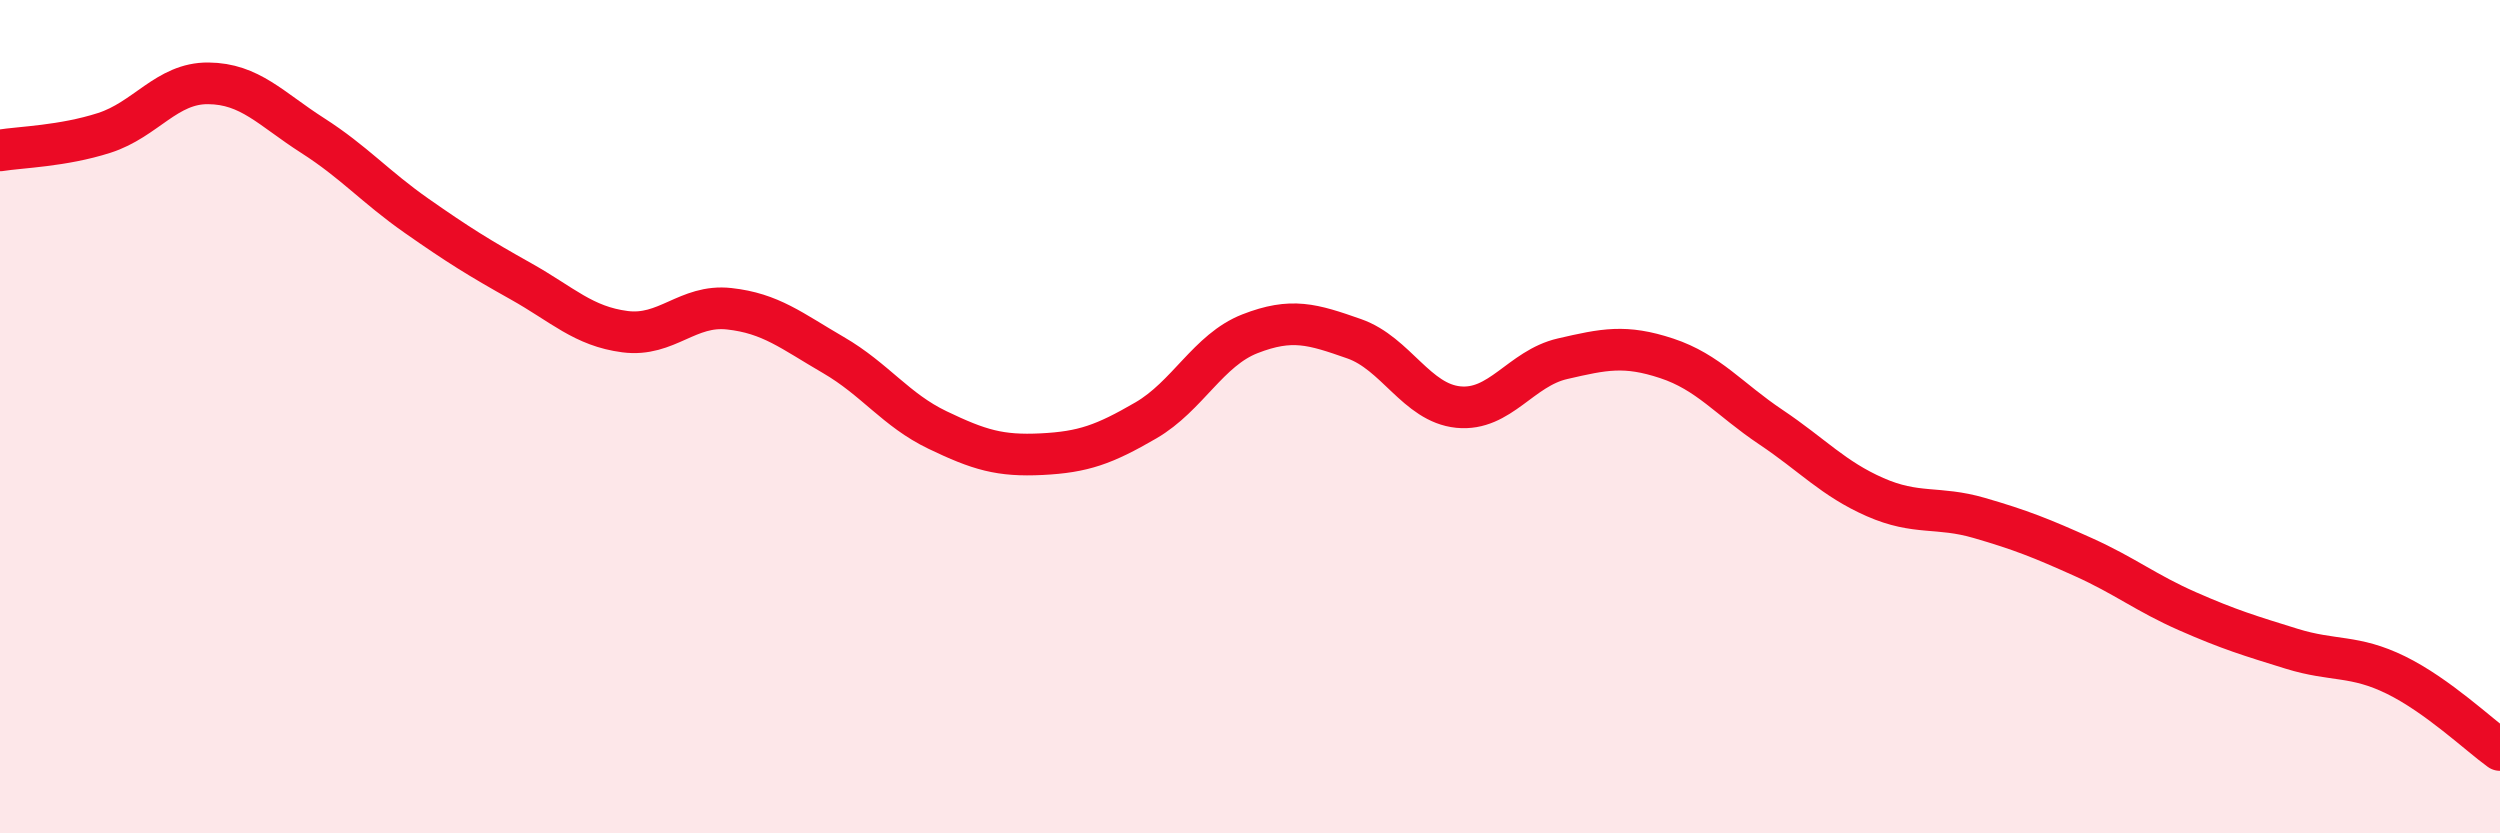
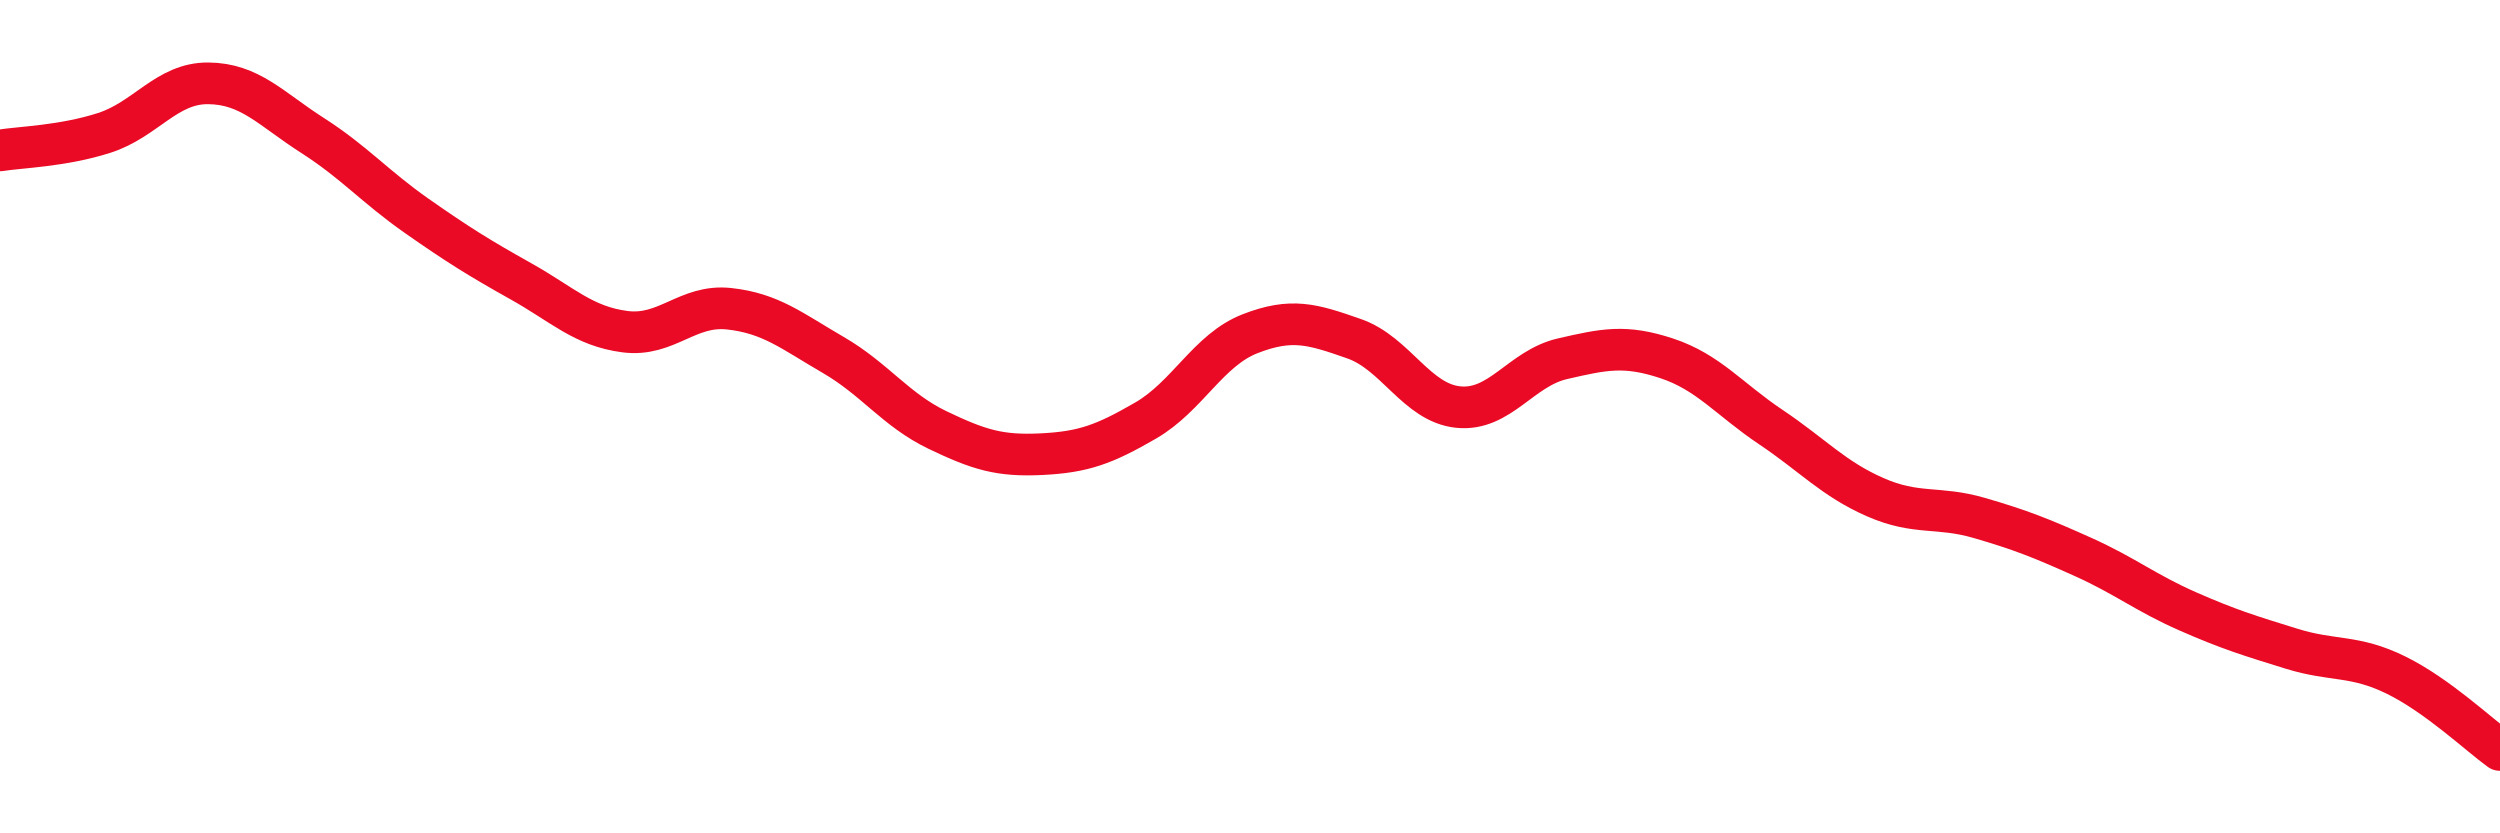
<svg xmlns="http://www.w3.org/2000/svg" width="60" height="20" viewBox="0 0 60 20">
-   <path d="M 0,3.61 C 0.5,3.53 1.5,3.51 2.5,3.19 C 3.5,2.87 4,1.99 5,2 C 6,2.01 6.5,2.61 7.5,3.25 C 8.5,3.89 9,4.48 10,5.18 C 11,5.88 11.5,6.19 12.5,6.75 C 13.5,7.31 14,7.83 15,7.96 C 16,8.09 16.5,7.3 17.5,7.41 C 18.5,7.52 19,7.94 20,8.52 C 21,9.1 21.5,9.84 22.5,10.32 C 23.5,10.8 24,10.95 25,10.9 C 26,10.85 26.5,10.67 27.5,10.09 C 28.5,9.51 29,8.4 30,8.01 C 31,7.62 31.5,7.78 32.5,8.13 C 33.5,8.48 34,9.67 35,9.77 C 36,9.87 36.5,8.84 37.5,8.61 C 38.5,8.38 39,8.27 40,8.6 C 41,8.93 41.5,9.58 42.5,10.25 C 43.5,10.92 44,11.49 45,11.93 C 46,12.37 46.5,12.14 47.5,12.43 C 48.5,12.72 49,12.92 50,13.37 C 51,13.82 51.5,14.23 52.5,14.67 C 53.5,15.11 54,15.26 55,15.57 C 56,15.88 56.5,15.71 57.5,16.2 C 58.5,16.69 59.5,17.64 60,18L60 20L0 20Z" fill="#EB0A25" opacity="0.1" stroke-linecap="round" stroke-linejoin="round" />
  <path d="M 0,3.61 C 0.5,3.53 1.5,3.51 2.5,3.19 C 3.5,2.87 4,1.99 5,2 C 6,2.01 6.5,2.61 7.5,3.25 C 8.5,3.89 9,4.48 10,5.18 C 11,5.88 11.5,6.19 12.5,6.75 C 13.5,7.31 14,7.83 15,7.96 C 16,8.09 16.5,7.3 17.5,7.41 C 18.5,7.52 19,7.94 20,8.52 C 21,9.1 21.5,9.84 22.5,10.32 C 23.5,10.8 24,10.95 25,10.9 C 26,10.85 26.5,10.67 27.5,10.09 C 28.5,9.51 29,8.4 30,8.01 C 31,7.62 31.5,7.78 32.5,8.13 C 33.5,8.48 34,9.67 35,9.77 C 36,9.87 36.5,8.84 37.5,8.61 C 38.5,8.38 39,8.27 40,8.6 C 41,8.93 41.5,9.58 42.5,10.25 C 43.5,10.92 44,11.49 45,11.93 C 46,12.37 46.5,12.14 47.5,12.43 C 48.5,12.72 49,12.92 50,13.37 C 51,13.82 51.5,14.23 52.5,14.67 C 53.5,15.11 54,15.26 55,15.57 C 56,15.88 56.5,15.71 57.5,16.2 C 58.5,16.69 59.5,17.64 60,18" stroke="#EB0A25" stroke-width="1" fill="none" stroke-linecap="round" stroke-linejoin="round" />
</svg>